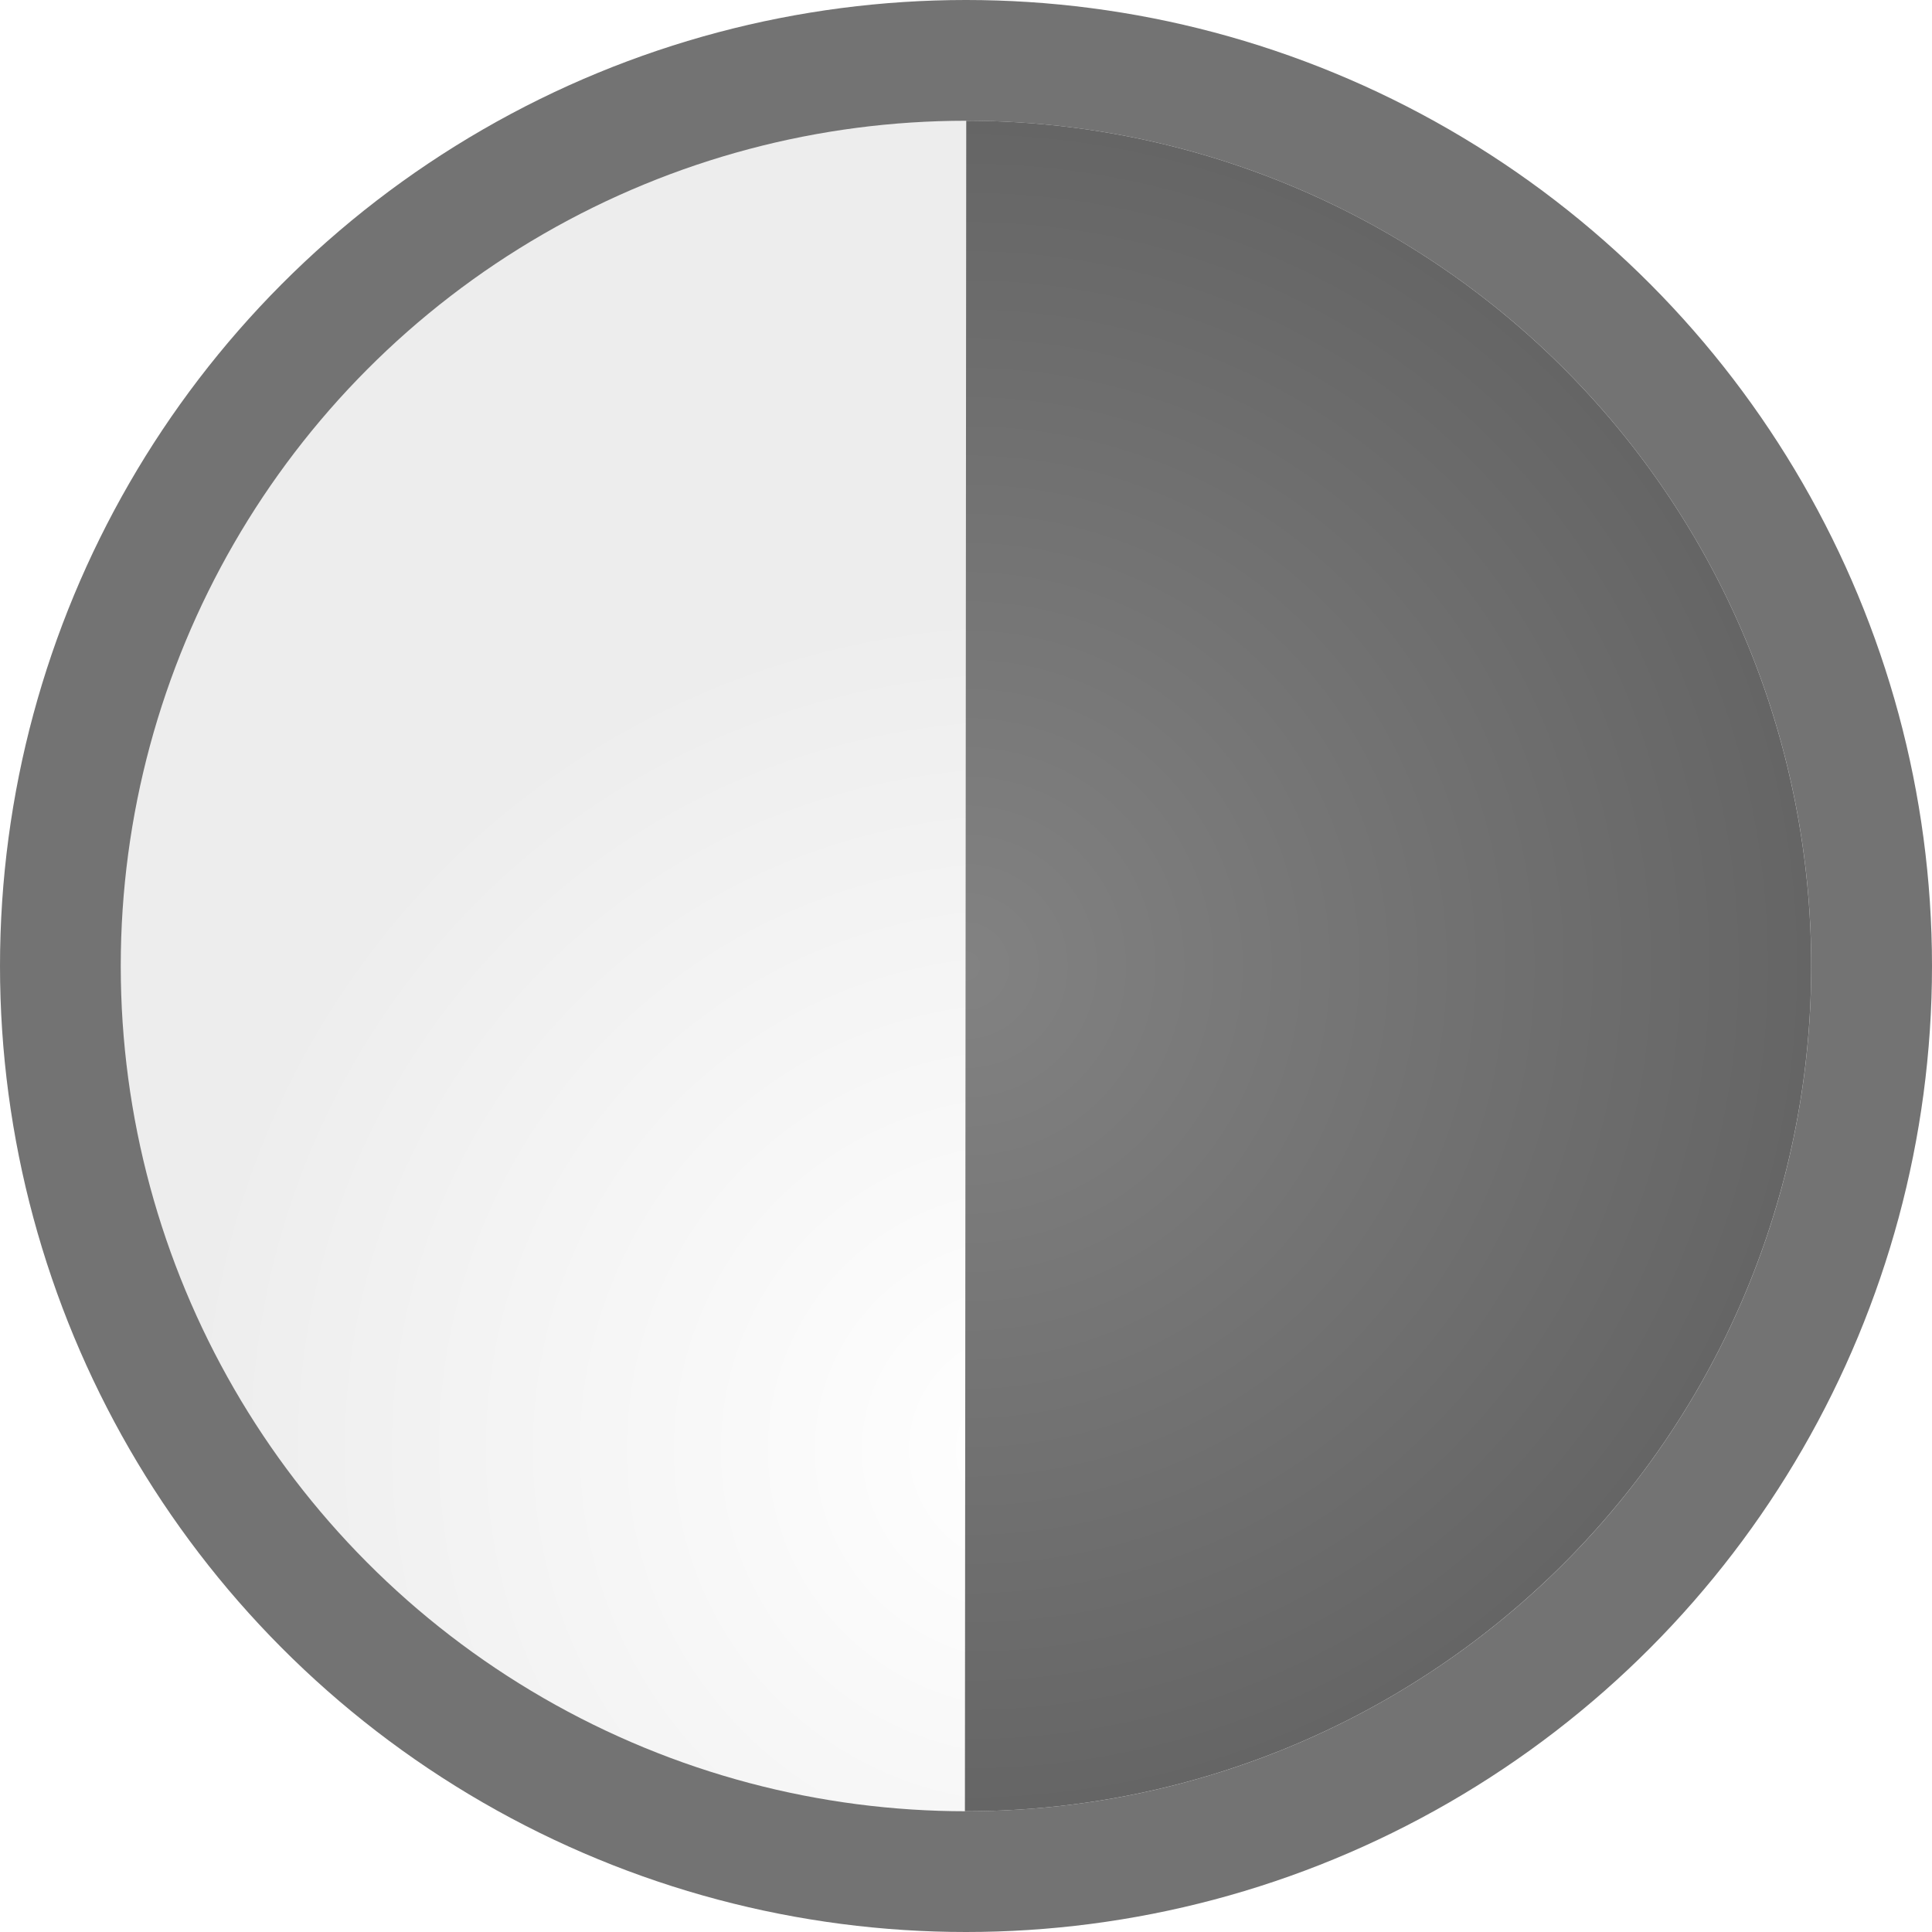
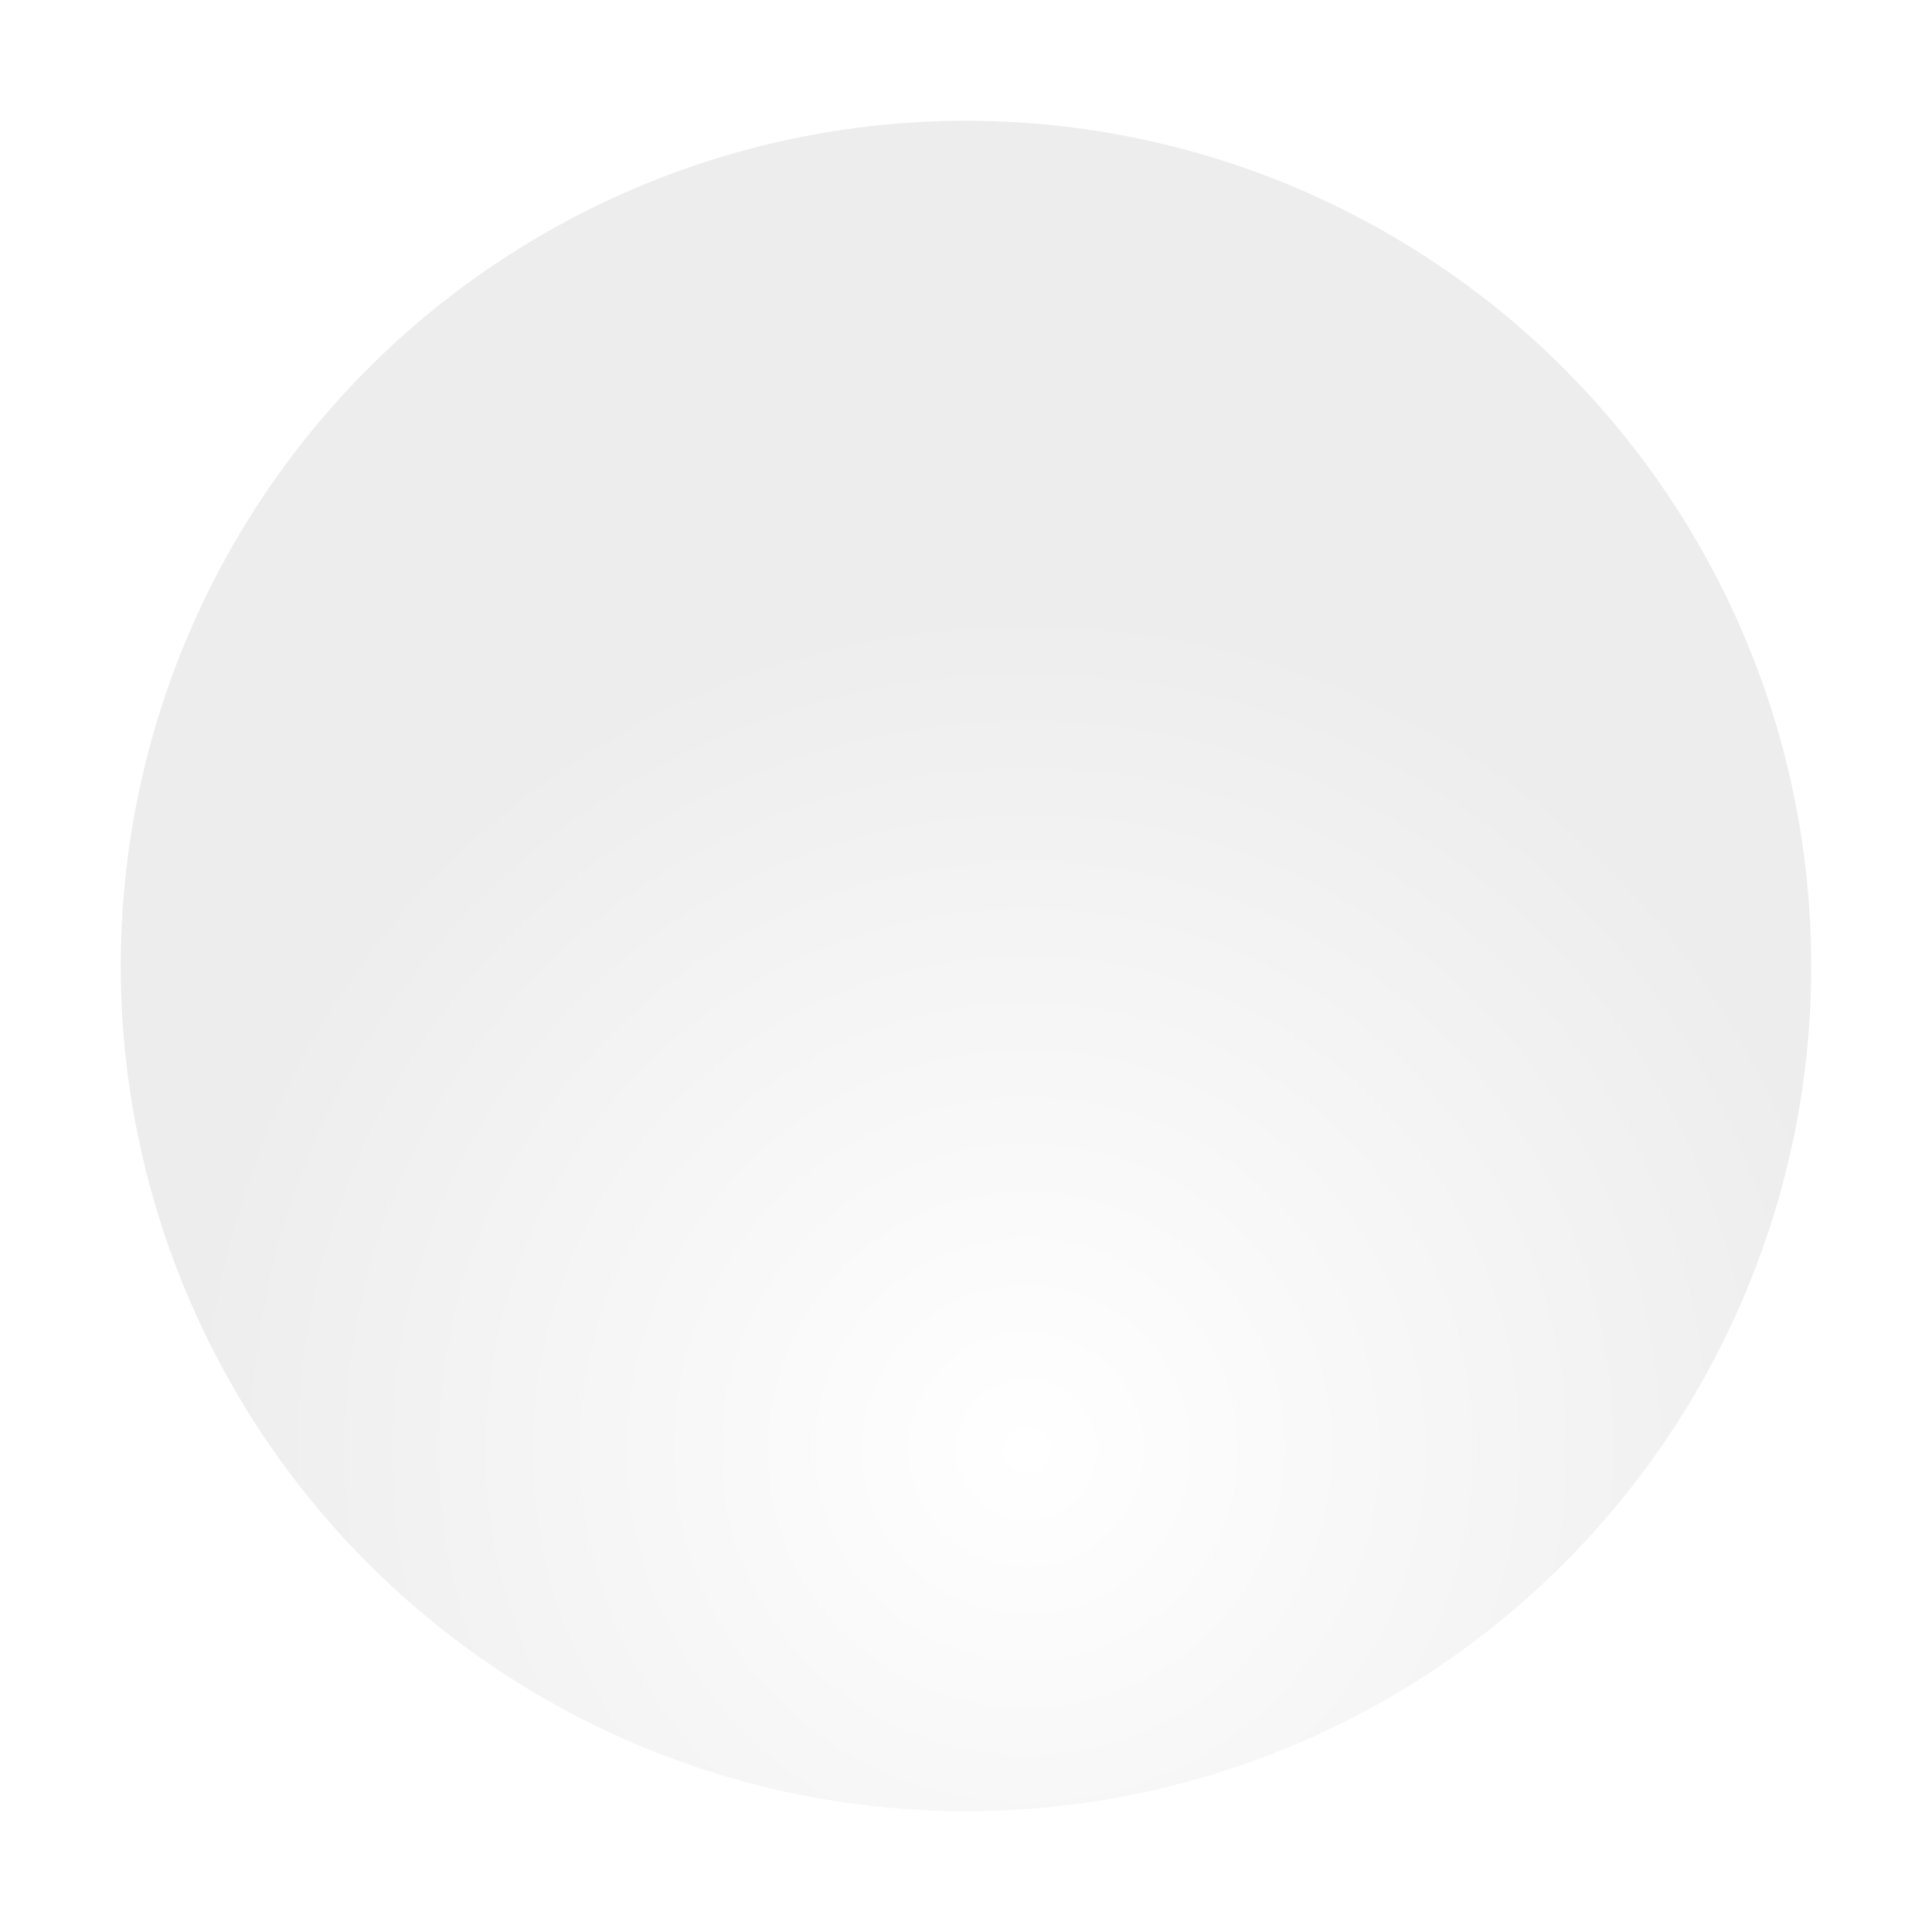
<svg xmlns="http://www.w3.org/2000/svg" height="16" width="16">
  <radialGradient id="a" cx="8.5" cy="12" gradientUnits="userSpaceOnUse" r="7">
    <stop offset="0" stop-color="#fff" />
    <stop offset="1" stop-color="#ededed" />
  </radialGradient>
  <filter id="b" color-interpolation-filters="sRGB" height="1.048" width="1.048" x="-.024" y="-.024">
    <feGaussianBlur stdDeviation=".14" />
  </filter>
  <radialGradient id="c" cx="-8" cy="8" gradientUnits="userSpaceOnUse" r="7">
    <stop offset="0" stop-color="#828282" />
    <stop offset="1" stop-color="#656565" />
  </radialGradient>
-   <circle cx="8" cy="8" fill="#474747" fill-opacity=".755" r="8" />
  <circle cx="8" cy="8" fill="url(#a)" filter="url(#b)" r="7" />
-   <path d="m-7.991 15a7 7 0 0 1 -6.067-3.494 7 7 0 0 1 -.006-7.002 7 7 0 0 1 6.062-3.504" fill="url(#c)" transform="scale(-1 1)" />
</svg>